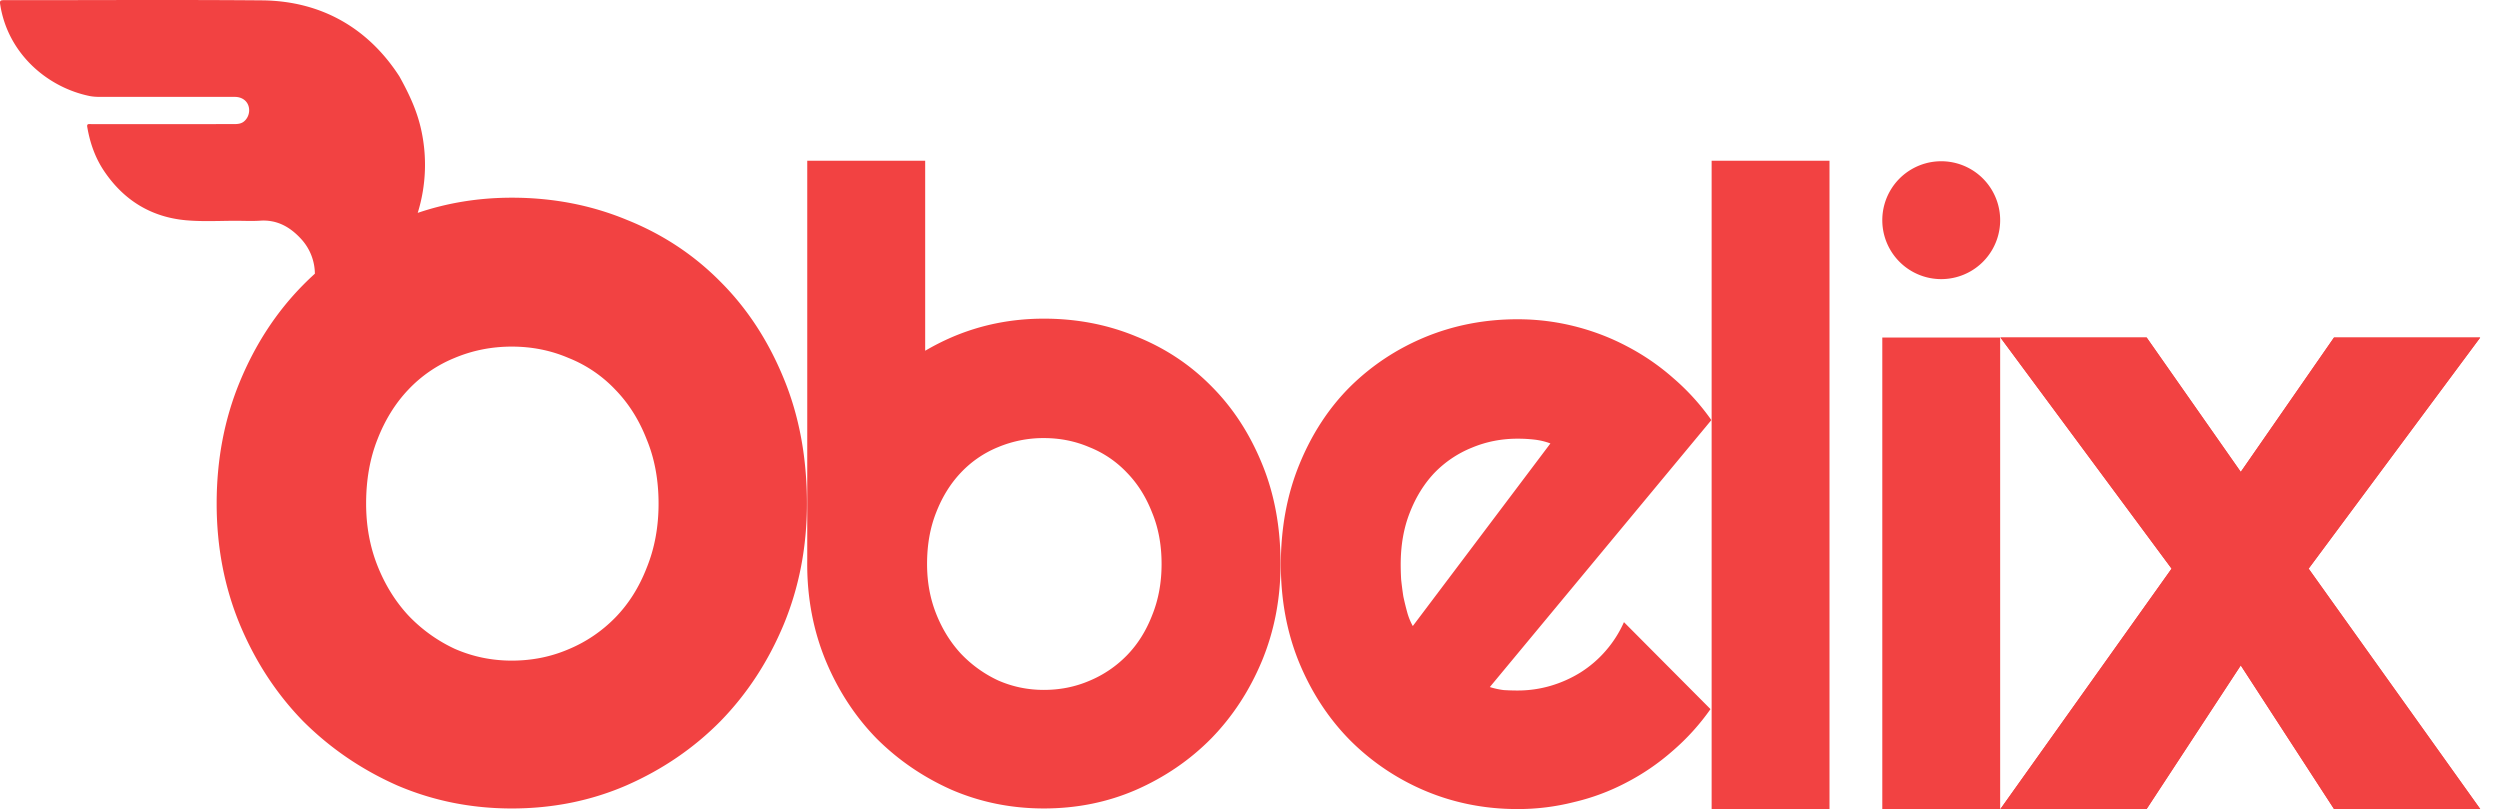
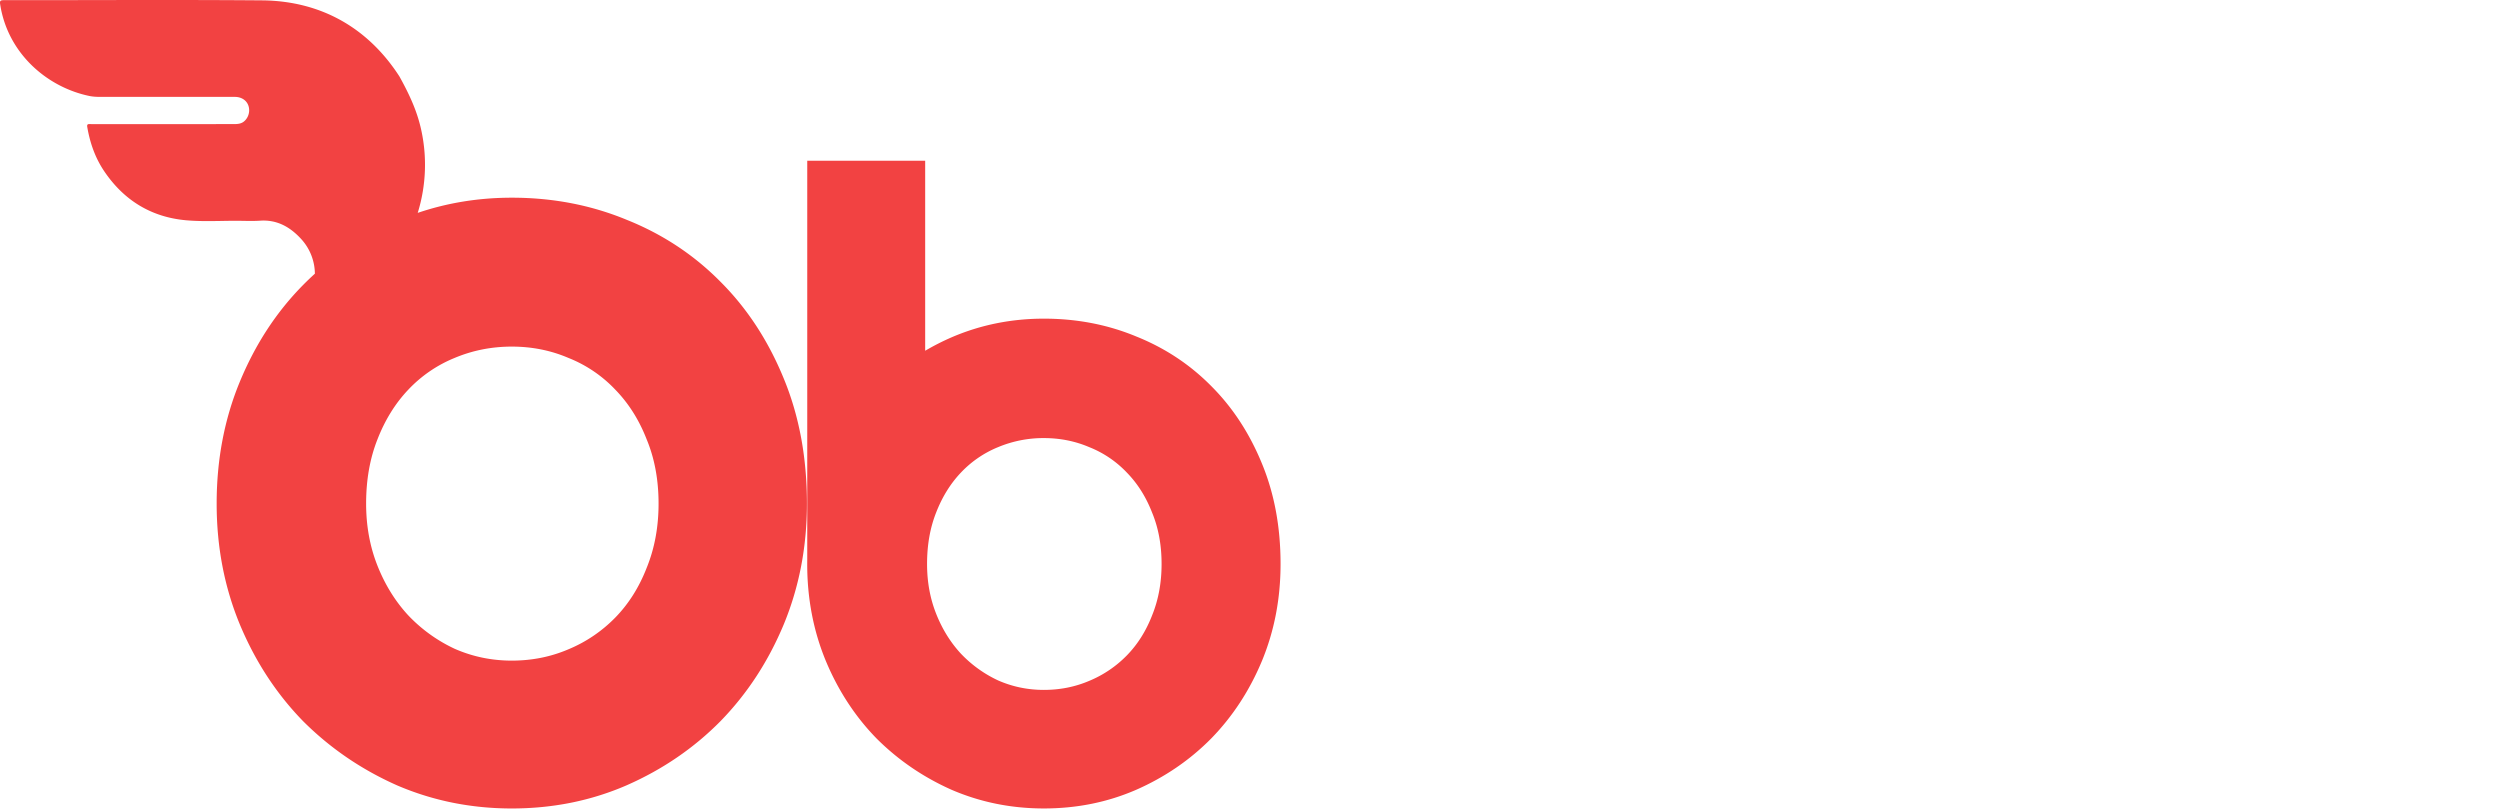
<svg xmlns="http://www.w3.org/2000/svg" width="309" height="100" fill="none">
-   <path fill="#F24242" d="M211.558 19.867h14.569v80.122h-14.569V19.867zm21.094 21.853h14.568v58.27h-14.568V41.72zm14.568-14.505a7.284 7.284 0 1 1-14.568 0 7.284 7.284 0 0 1 14.568 0zm59.333 72.775h-18.07l-11.524-17.747-11.633 17.746h-18.071l21.155-29.703-21.155-28.567h18.071l11.633 16.61 11.524-16.61h18.07l-21.208 28.567 21.208 29.703z" />
-   <path fill="#F24242" d="M306.553 99.99h-18.07l-11.524-17.747-11.633 17.746h-18.071l21.155-29.703-21.155-28.567h18.071l11.633 16.61 11.524-16.61h18.07l-21.208 28.567 21.208 29.703zm-122.41-15.071a9.79 9.79 0 0 0 1.711.374c.57.036 1.141.054 1.711.054a14.38 14.38 0 0 0 4.118-.589 14.99 14.99 0 0 0 3.69-1.657 13.96 13.96 0 0 0 3.102-2.674 14.102 14.102 0 0 0 2.246-3.53l10.696 10.75a28.274 28.274 0 0 1-4.706 5.187 28.475 28.475 0 0 1-5.722 3.904 27.148 27.148 0 0 1-6.471 2.406 28.14 28.14 0 0 1-6.953.856c-4.029 0-7.826-.749-11.391-2.246a29.1 29.1 0 0 1-9.305-6.257c-2.639-2.674-4.724-5.847-6.257-9.52-1.534-3.708-2.3-7.772-2.3-12.193 0-4.528.766-8.664 2.3-12.407 1.533-3.744 3.618-6.935 6.257-9.573 2.674-2.638 5.775-4.689 9.305-6.15 3.565-1.462 7.362-2.193 11.391-2.193 2.389 0 4.724.285 7.006.856 2.282.57 4.439 1.39 6.471 2.46a28.635 28.635 0 0 1 5.776 3.957 28.28 28.28 0 0 1 4.706 5.188l-27.381 32.997zm7.487-30.11a8.42 8.42 0 0 0-2.033-.48 18.408 18.408 0 0 0-2.032-.108c-1.996 0-3.886.375-5.669 1.123a13.443 13.443 0 0 0-4.599 3.102c-1.283 1.355-2.299 2.995-3.048 4.92-.749 1.89-1.123 4.03-1.123 6.418 0 .535.018 1.14.053 1.818.072.678.161 1.373.268 2.086.142.677.303 1.337.481 1.979a7.46 7.46 0 0 0 .695 1.711L191.63 54.81z" />
  <path fill="#F24242" fill-rule="evenodd" d="M114.352 19.867H99.776V69.12c-.003.196-.005.392-.005.589 0 4.278.767 8.272 2.3 11.98 1.533 3.672 3.619 6.863 6.257 9.572 2.674 2.674 5.776 4.796 9.305 6.364 3.566 1.533 7.363 2.3 11.392 2.3 4.064 0 7.861-.767 11.391-2.3 3.565-1.568 6.667-3.69 9.305-6.364 2.638-2.71 4.724-5.9 6.257-9.573 1.533-3.707 2.3-7.7 2.3-11.979 0-4.564-.767-8.7-2.3-12.407-1.533-3.744-3.619-6.935-6.257-9.573-2.638-2.674-5.74-4.724-9.305-6.15-3.53-1.462-7.327-2.193-11.391-2.193-4.029 0-7.826.767-11.392 2.3a30.238 30.238 0 0 0-3.281 1.667V19.867zm28.042 43.479c.785 1.89 1.177 4.01 1.177 6.364 0 2.317-.392 4.439-1.177 6.364-.748 1.925-1.782 3.565-3.101 4.92a13.979 13.979 0 0 1-4.653 3.156c-1.747.748-3.619 1.122-5.615 1.122-1.997 0-3.887-.392-5.669-1.176a15.178 15.178 0 0 1-4.6-3.316c-1.283-1.39-2.299-3.03-3.048-4.92-.749-1.89-1.123-3.94-1.123-6.15 0-2.353.374-4.474 1.123-6.364.749-1.925 1.765-3.565 3.048-4.92a13.111 13.111 0 0 1 4.6-3.156 14.487 14.487 0 0 1 5.669-1.123c1.996 0 3.868.375 5.615 1.123a12.993 12.993 0 0 1 4.653 3.156c1.319 1.355 2.353 2.995 3.101 4.92zM32.364.045C40 .11 45.69 3.741 49.37 9.45c1.371 2.47 2.174 4.365 2.644 6.39a20.071 20.071 0 0 1-.384 10.472c3.687-1.251 7.562-1.877 11.627-1.877 5.069 0 9.803.911 14.205 2.734 4.446 1.779 8.314 4.335 11.604 7.67 3.29 3.29 5.89 7.268 7.802 11.937 1.912 4.623 2.868 9.78 2.868 15.471 0 5.336-.956 10.315-2.868 14.939-1.911 4.58-4.512 8.558-7.802 11.937-3.29 3.335-7.158 5.98-11.604 7.936-4.401 1.912-9.136 2.868-14.205 2.868-5.024 0-9.759-.956-14.205-2.868-4.4-1.956-8.269-4.602-11.603-7.936-3.29-3.379-5.891-7.358-7.803-11.937-1.912-4.624-2.867-9.603-2.867-14.939 0-5.424.955-10.448 2.867-15.071 1.912-4.624 4.513-8.603 7.803-11.938.479-.485.969-.955 1.47-1.41a6.416 6.416 0 0 0-1.66-4.248c-1.35-1.49-2.98-2.451-5.11-2.303-.67.046-1.344.034-2.019.023-.27-.005-.539-.01-.808-.011-.644-.002-1.29.008-1.935.02-1.457.023-2.913.047-4.356-.08-4.334-.38-7.73-2.47-10.163-6.085-1.11-1.65-1.748-3.488-2.081-5.44-.048-.28.018-.383.315-.37.366.014.733.011 1.1.008l.447-.002h1.464l14.808-.002c.449 0 .89-.033 1.255-.342.564-.48.773-1.3.508-1.991-.242-.633-.866-1.03-1.656-1.03-5.531-.003-11.062-.003-16.593 0-.464 0-.927-.018-1.381-.112C5.829 10.782.961 6.614.022.552-.044.13.02.02.46.02 4.03.022 7.602.016 11.173.01c7.064-.012 14.127-.024 21.19.035zM79.93 54.31c.979 2.357 1.468 5.002 1.468 7.936 0 2.89-.49 5.536-1.468 7.936-.933 2.401-2.223 4.446-3.868 6.136a17.422 17.422 0 0 1-5.801 3.934c-2.179.934-4.513 1.4-7.003 1.4s-4.846-.488-7.069-1.466a18.91 18.91 0 0 1-5.735-4.135c-1.6-1.734-2.868-3.779-3.801-6.135-.934-2.357-1.4-4.913-1.4-7.67 0-2.934.466-5.58 1.4-7.936.933-2.4 2.2-4.445 3.801-6.135a16.338 16.338 0 0 1 5.735-3.934c2.223-.934 4.58-1.401 7.07-1.401 2.489 0 4.823.467 7.002 1.4a16.207 16.207 0 0 1 5.802 3.935c1.644 1.69 2.934 3.735 3.867 6.136z" clip-rule="evenodd" />
</svg>